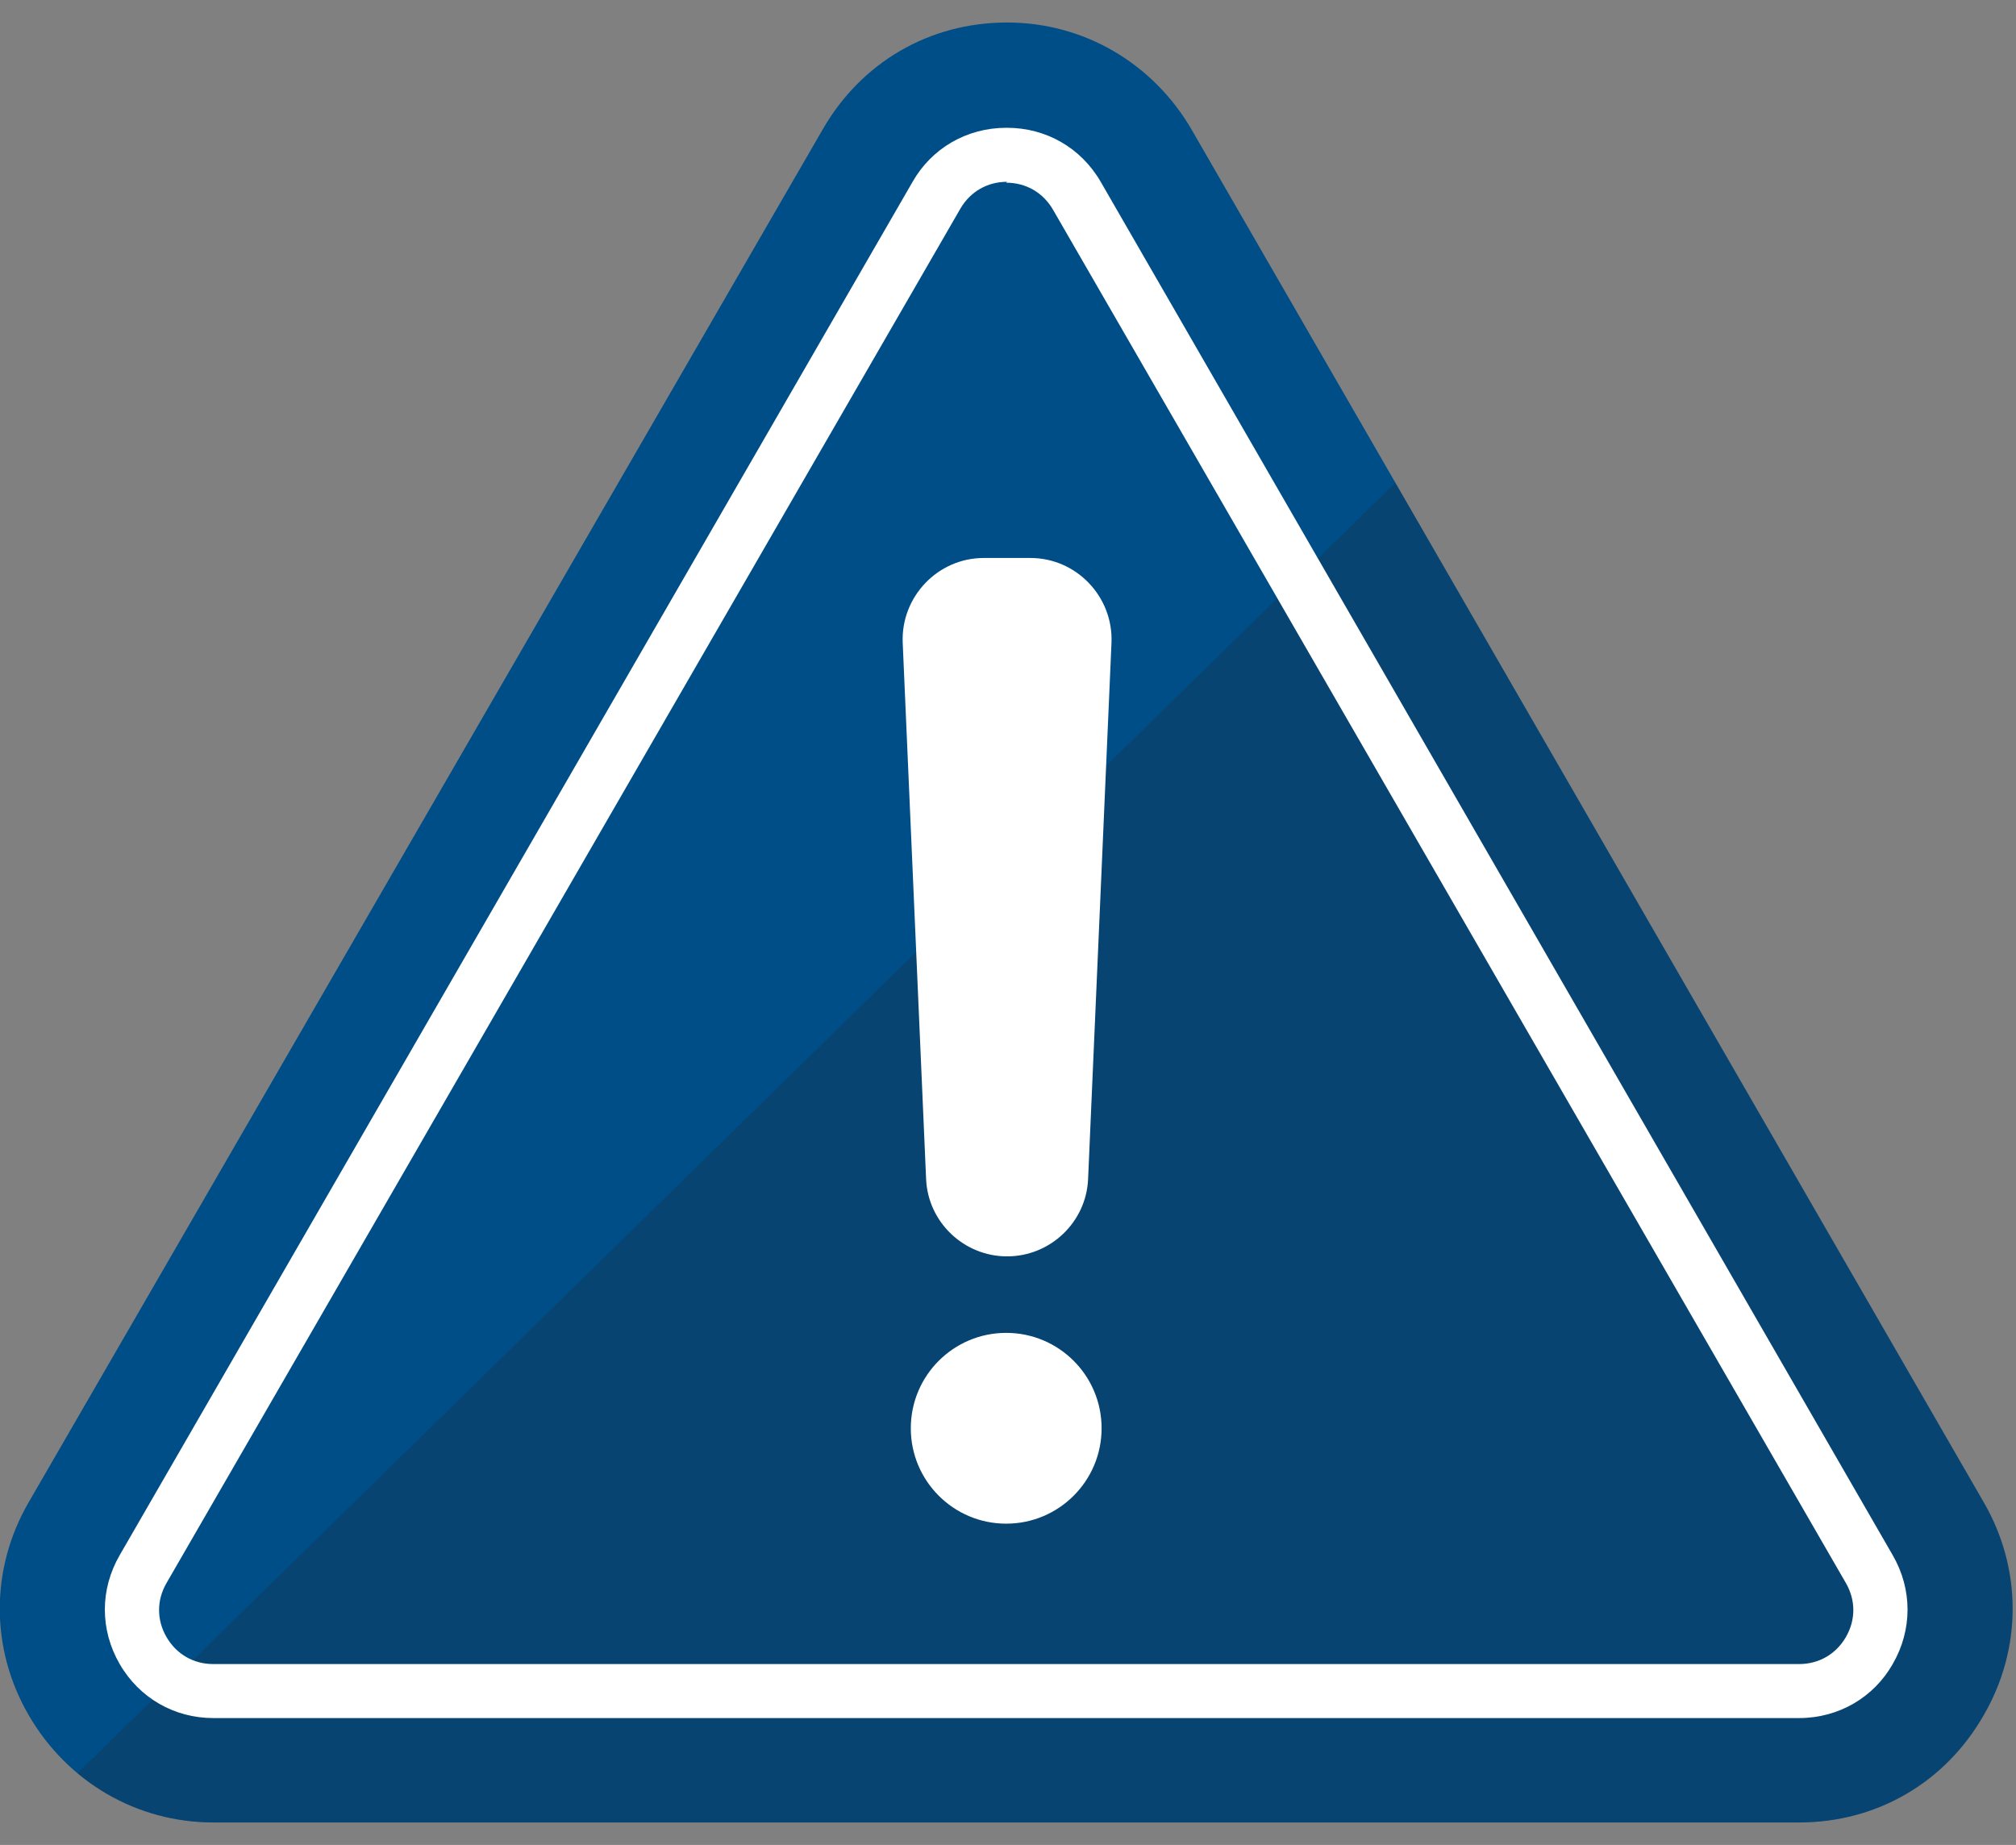
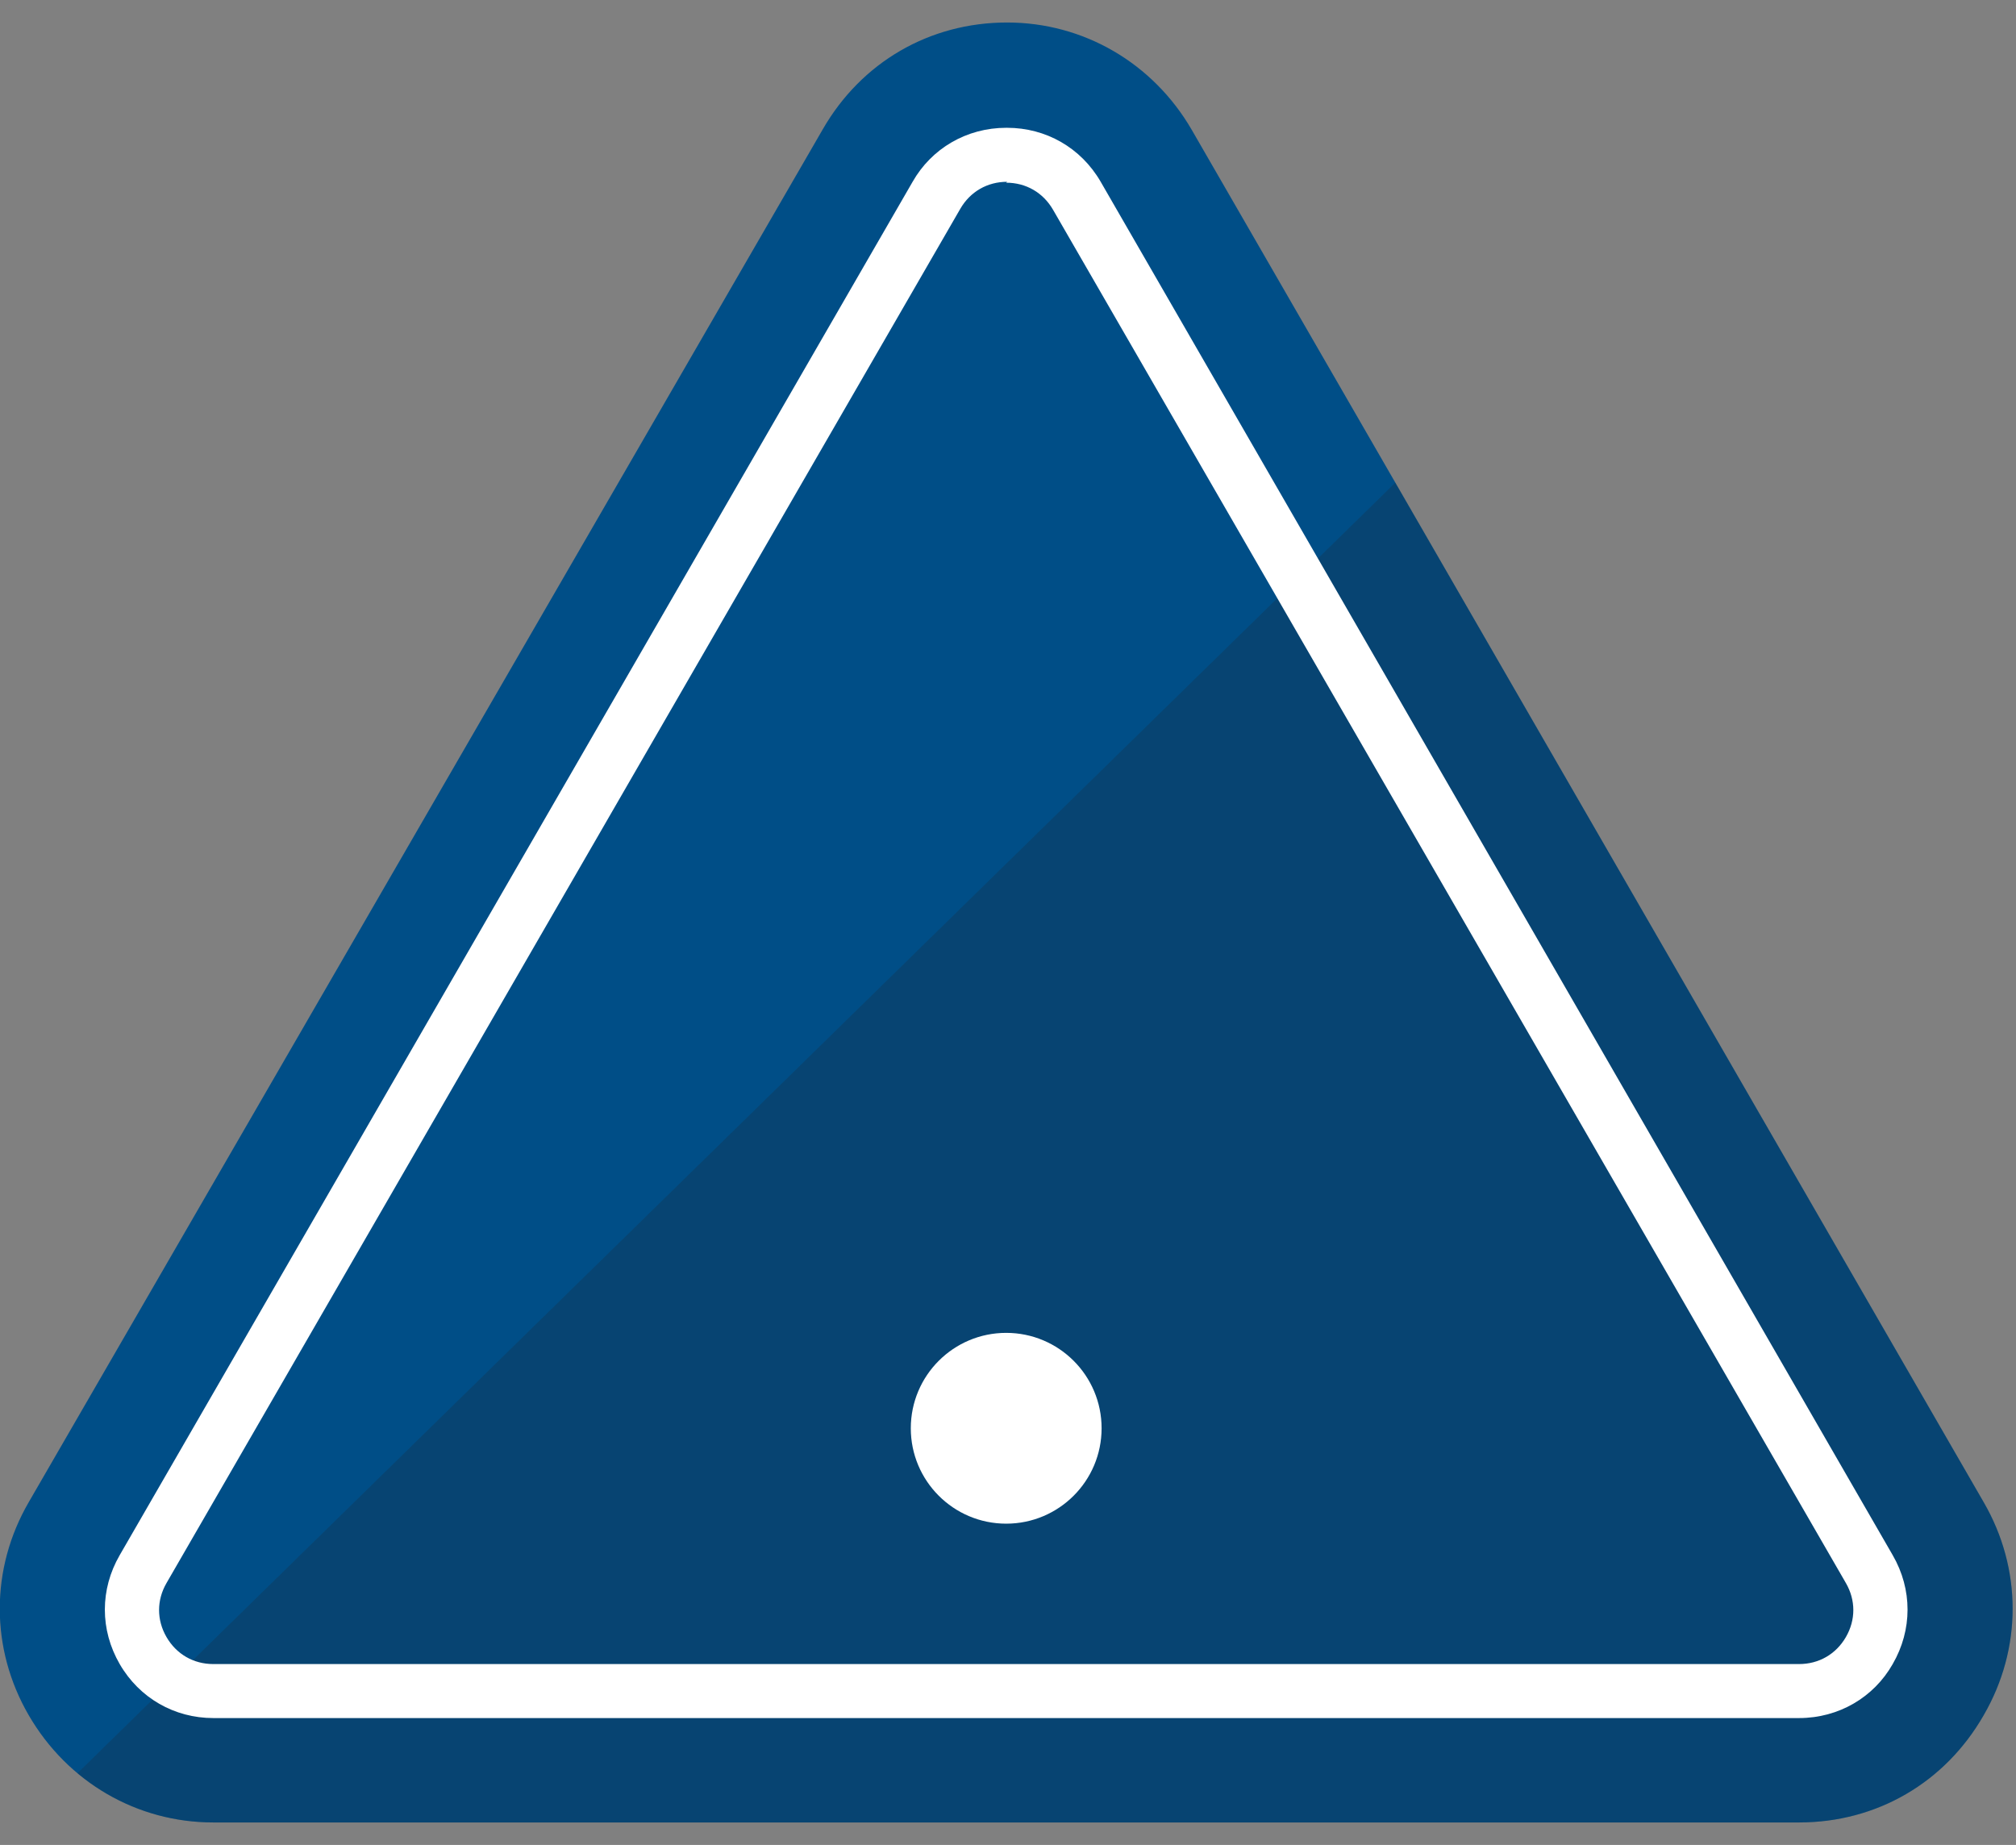
<svg xmlns="http://www.w3.org/2000/svg" version="1.1" viewBox="0 0 224 205">
  <rect x="0" y="0" width="224" height="205" fill="#808080" stroke="none" />
  <defs>
    <style>
      .cls-1 {
        fill: none;
      }

      .cls-2 {
        fill: #fff;
      }

      .cls-3 {
        fill: #004e87;
      }

      .cls-4 {
        clip-path: url(#clippath);
      }

      .cls-5 {
        fill: #231f20;
        isolation: isolate;
        opacity: .2;
      }
    </style>
    <clipPath id="clippath">
      <path class="cls-1" d="M220.4,166.9L132.4,14.4c-4.3-7.4-12-11.9-20.5-11.9,0,0,0,0,0,0-8.6,0-16.2,4.4-20.5,11.9L3.2,166.9c-4.3,7.4-4.3,16.3,0,23.7,4.3,7.4,12,11.9,20.5,11.9h176.2c8.6,0,16.2-4.4,20.5-11.9,4.3-7.4,4.3-16.3,0-23.7Z" />
    </clipPath>
  </defs>
  <g>
    <g id="Ebene_1">
      <path class="cls-3" d="M220.4,166.9L132.4,14.4c-4.3-7.4-12-11.9-20.5-11.9,0,0,0,0,0,0-8.6,0-16.2,4.4-20.5,11.9L3.2,166.9c-4.3,7.4-4.3,16.3,0,23.7,4.3,7.4,12,11.9,20.5,11.9h176.2c8.6,0,16.2-4.4,20.5-11.9,4.3-7.4,4.3-16.3,0-23.7Z" />
      <g class="cls-4">
        <rect class="cls-5" x="28.2" y="86.7" width="265.2" height="193" transform="translate(-82.3 164.7) rotate(-44.4)" />
      </g>
      <path class="cls-2" d="M111.8,20.3c2.2,0,4.1,1.1,5.2,3l88.1,152.6c1.1,1.9,1.1,4.1,0,6-1.1,1.9-3,3-5.2,3H23.7c-2.2,0-4.1-1.1-5.2-3-1.1-1.9-1.1-4.1,0-6L106.7,23.2c1.1-1.9,3-3,5.2-3M111.8,14.2c-4.4,0-8.3,2.3-10.4,6L13.3,172.8c-2.2,3.8-2.2,8.3,0,12.1,2.2,3.8,6.1,6,10.4,6h176.2c4.4,0,8.3-2.3,10.4-6,2.2-3.8,2.2-8.3,0-12.1L122.3,20.2c-2.2-3.8-6.1-6-10.4-6h0Z" />
      <g>
-         <path class="cls-2" d="M109.2,62h5.3c5.1,0,9.2,4.3,9,9.4l-2.6,59.6c-.2,4.8-4.2,8.6-9,8.6h0c-4.8,0-8.8-3.8-9-8.6l-2.6-59.6c-.2-5.1,3.9-9.4,9-9.4Z" />
        <circle class="cls-2" cx="111.8" cy="158.7" r="10.6" />
      </g>
    </g>
  </g>
</svg>